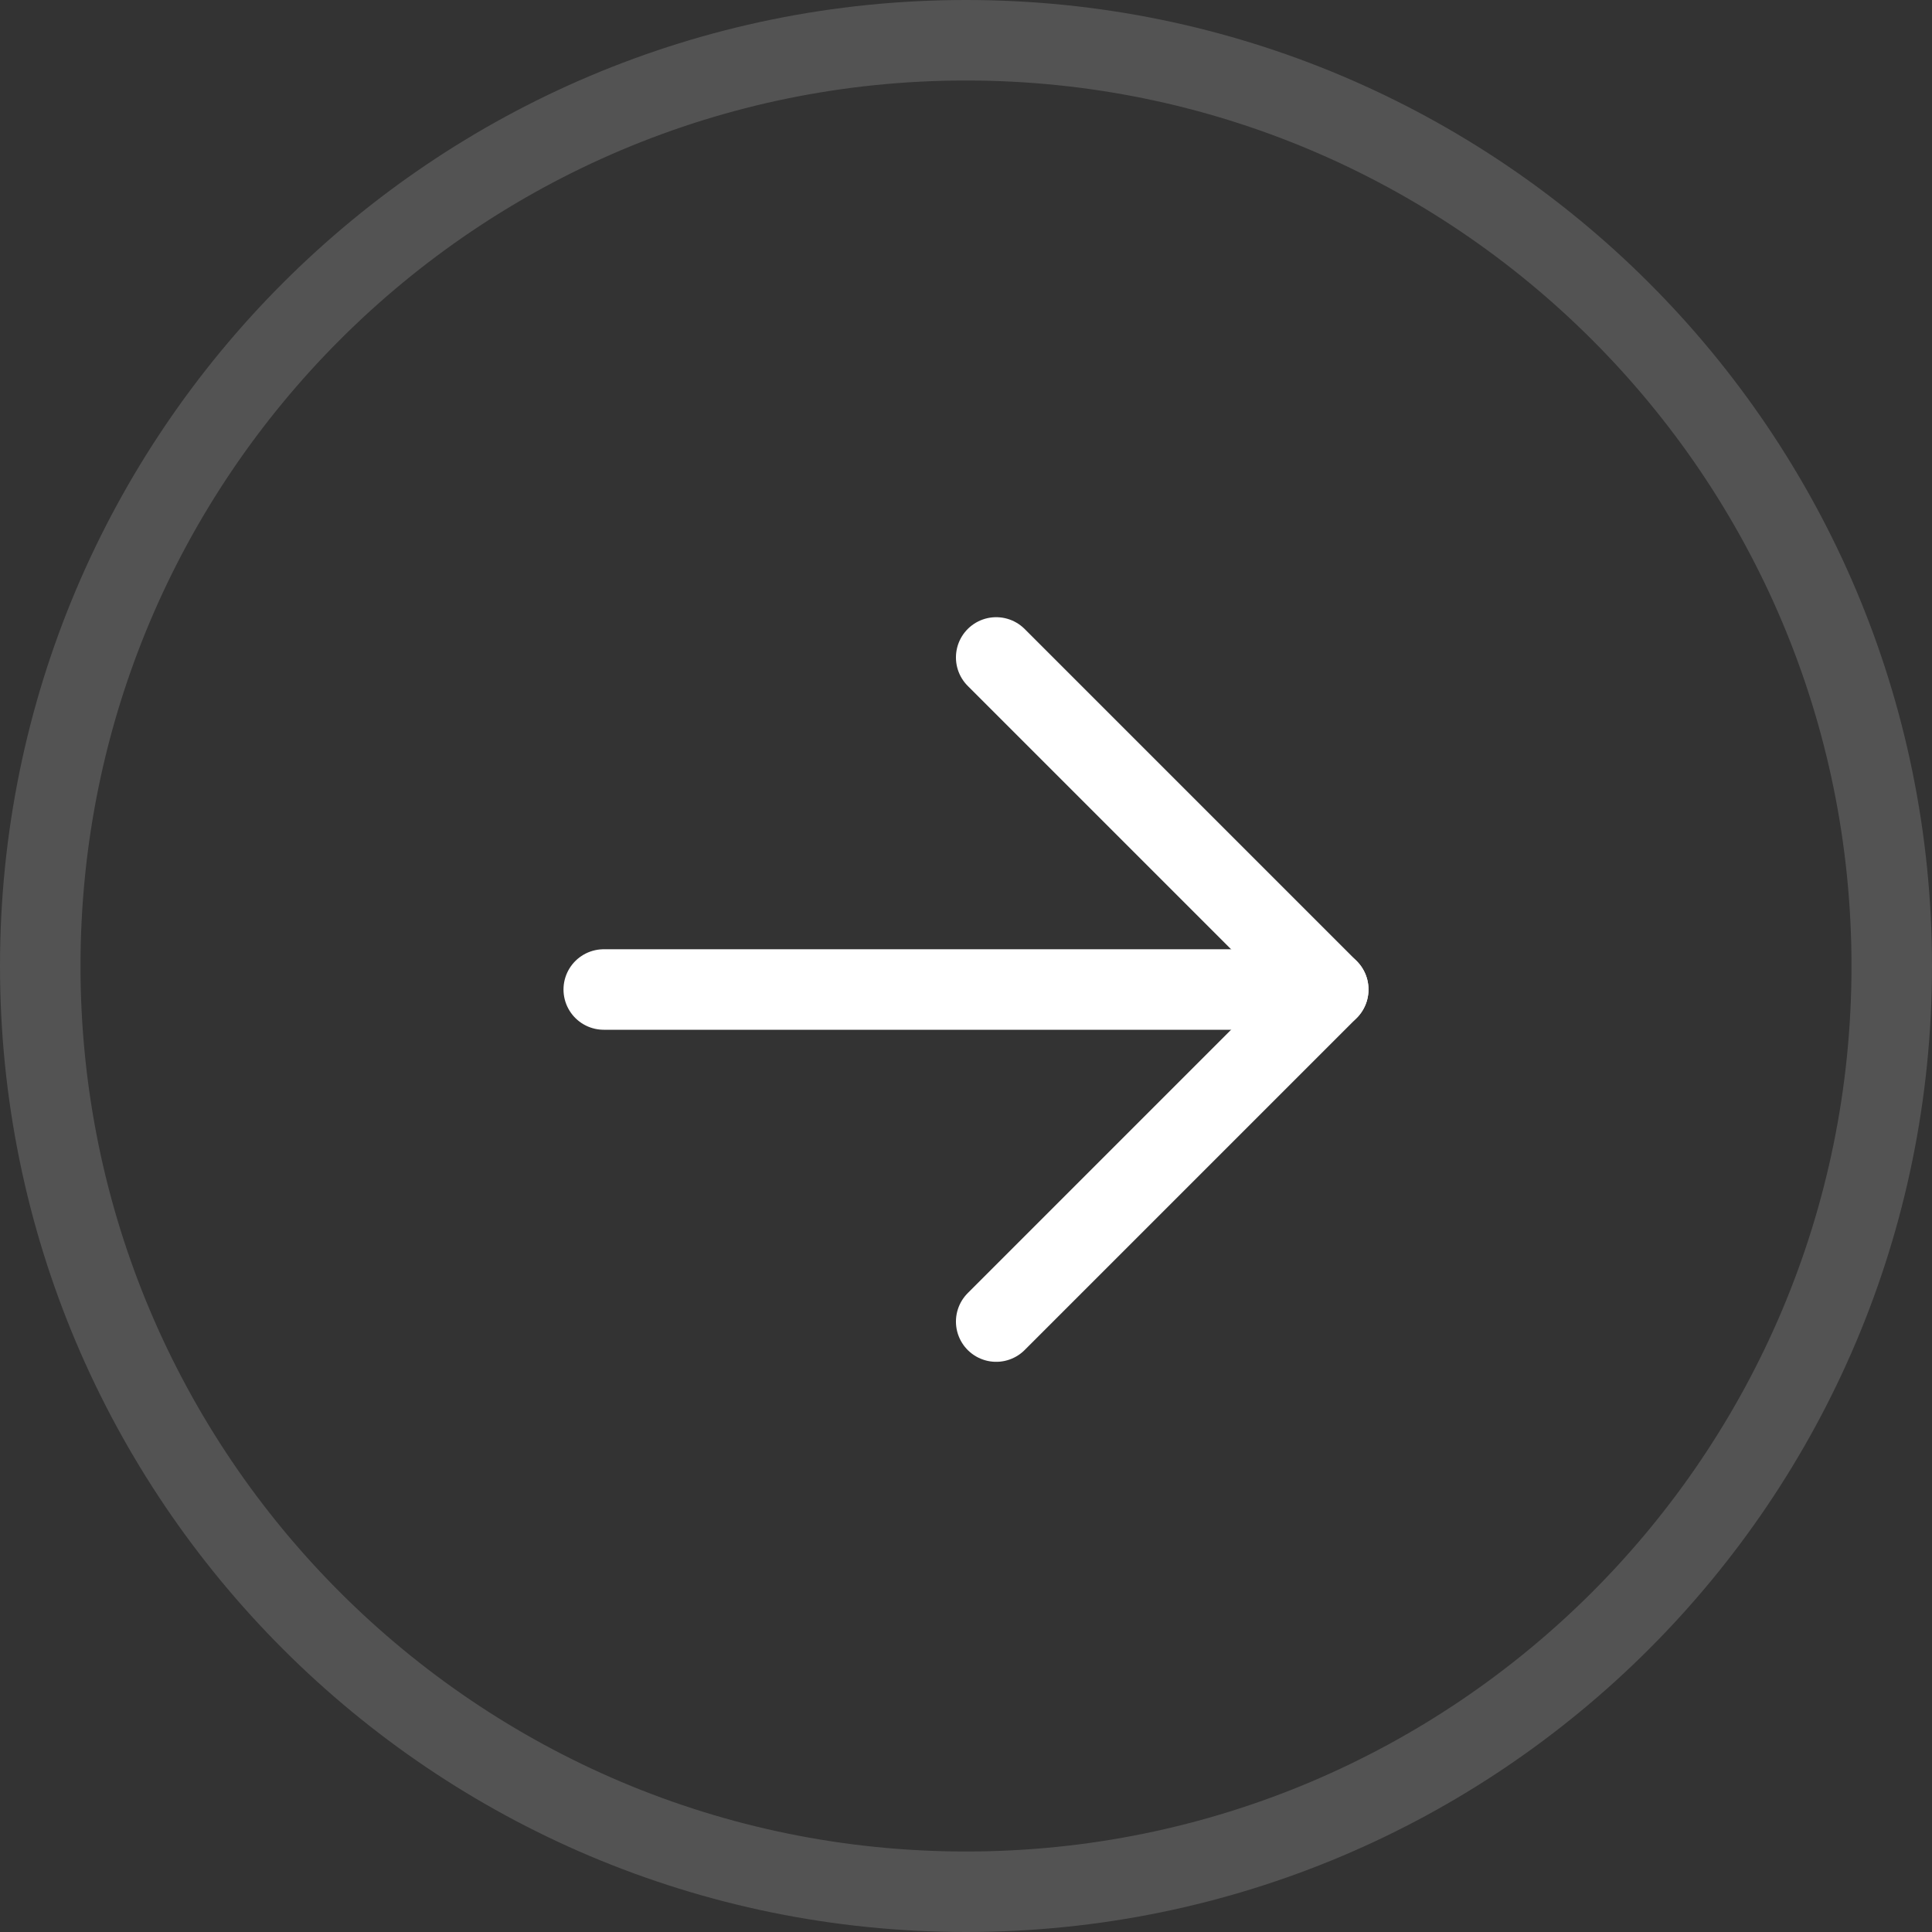
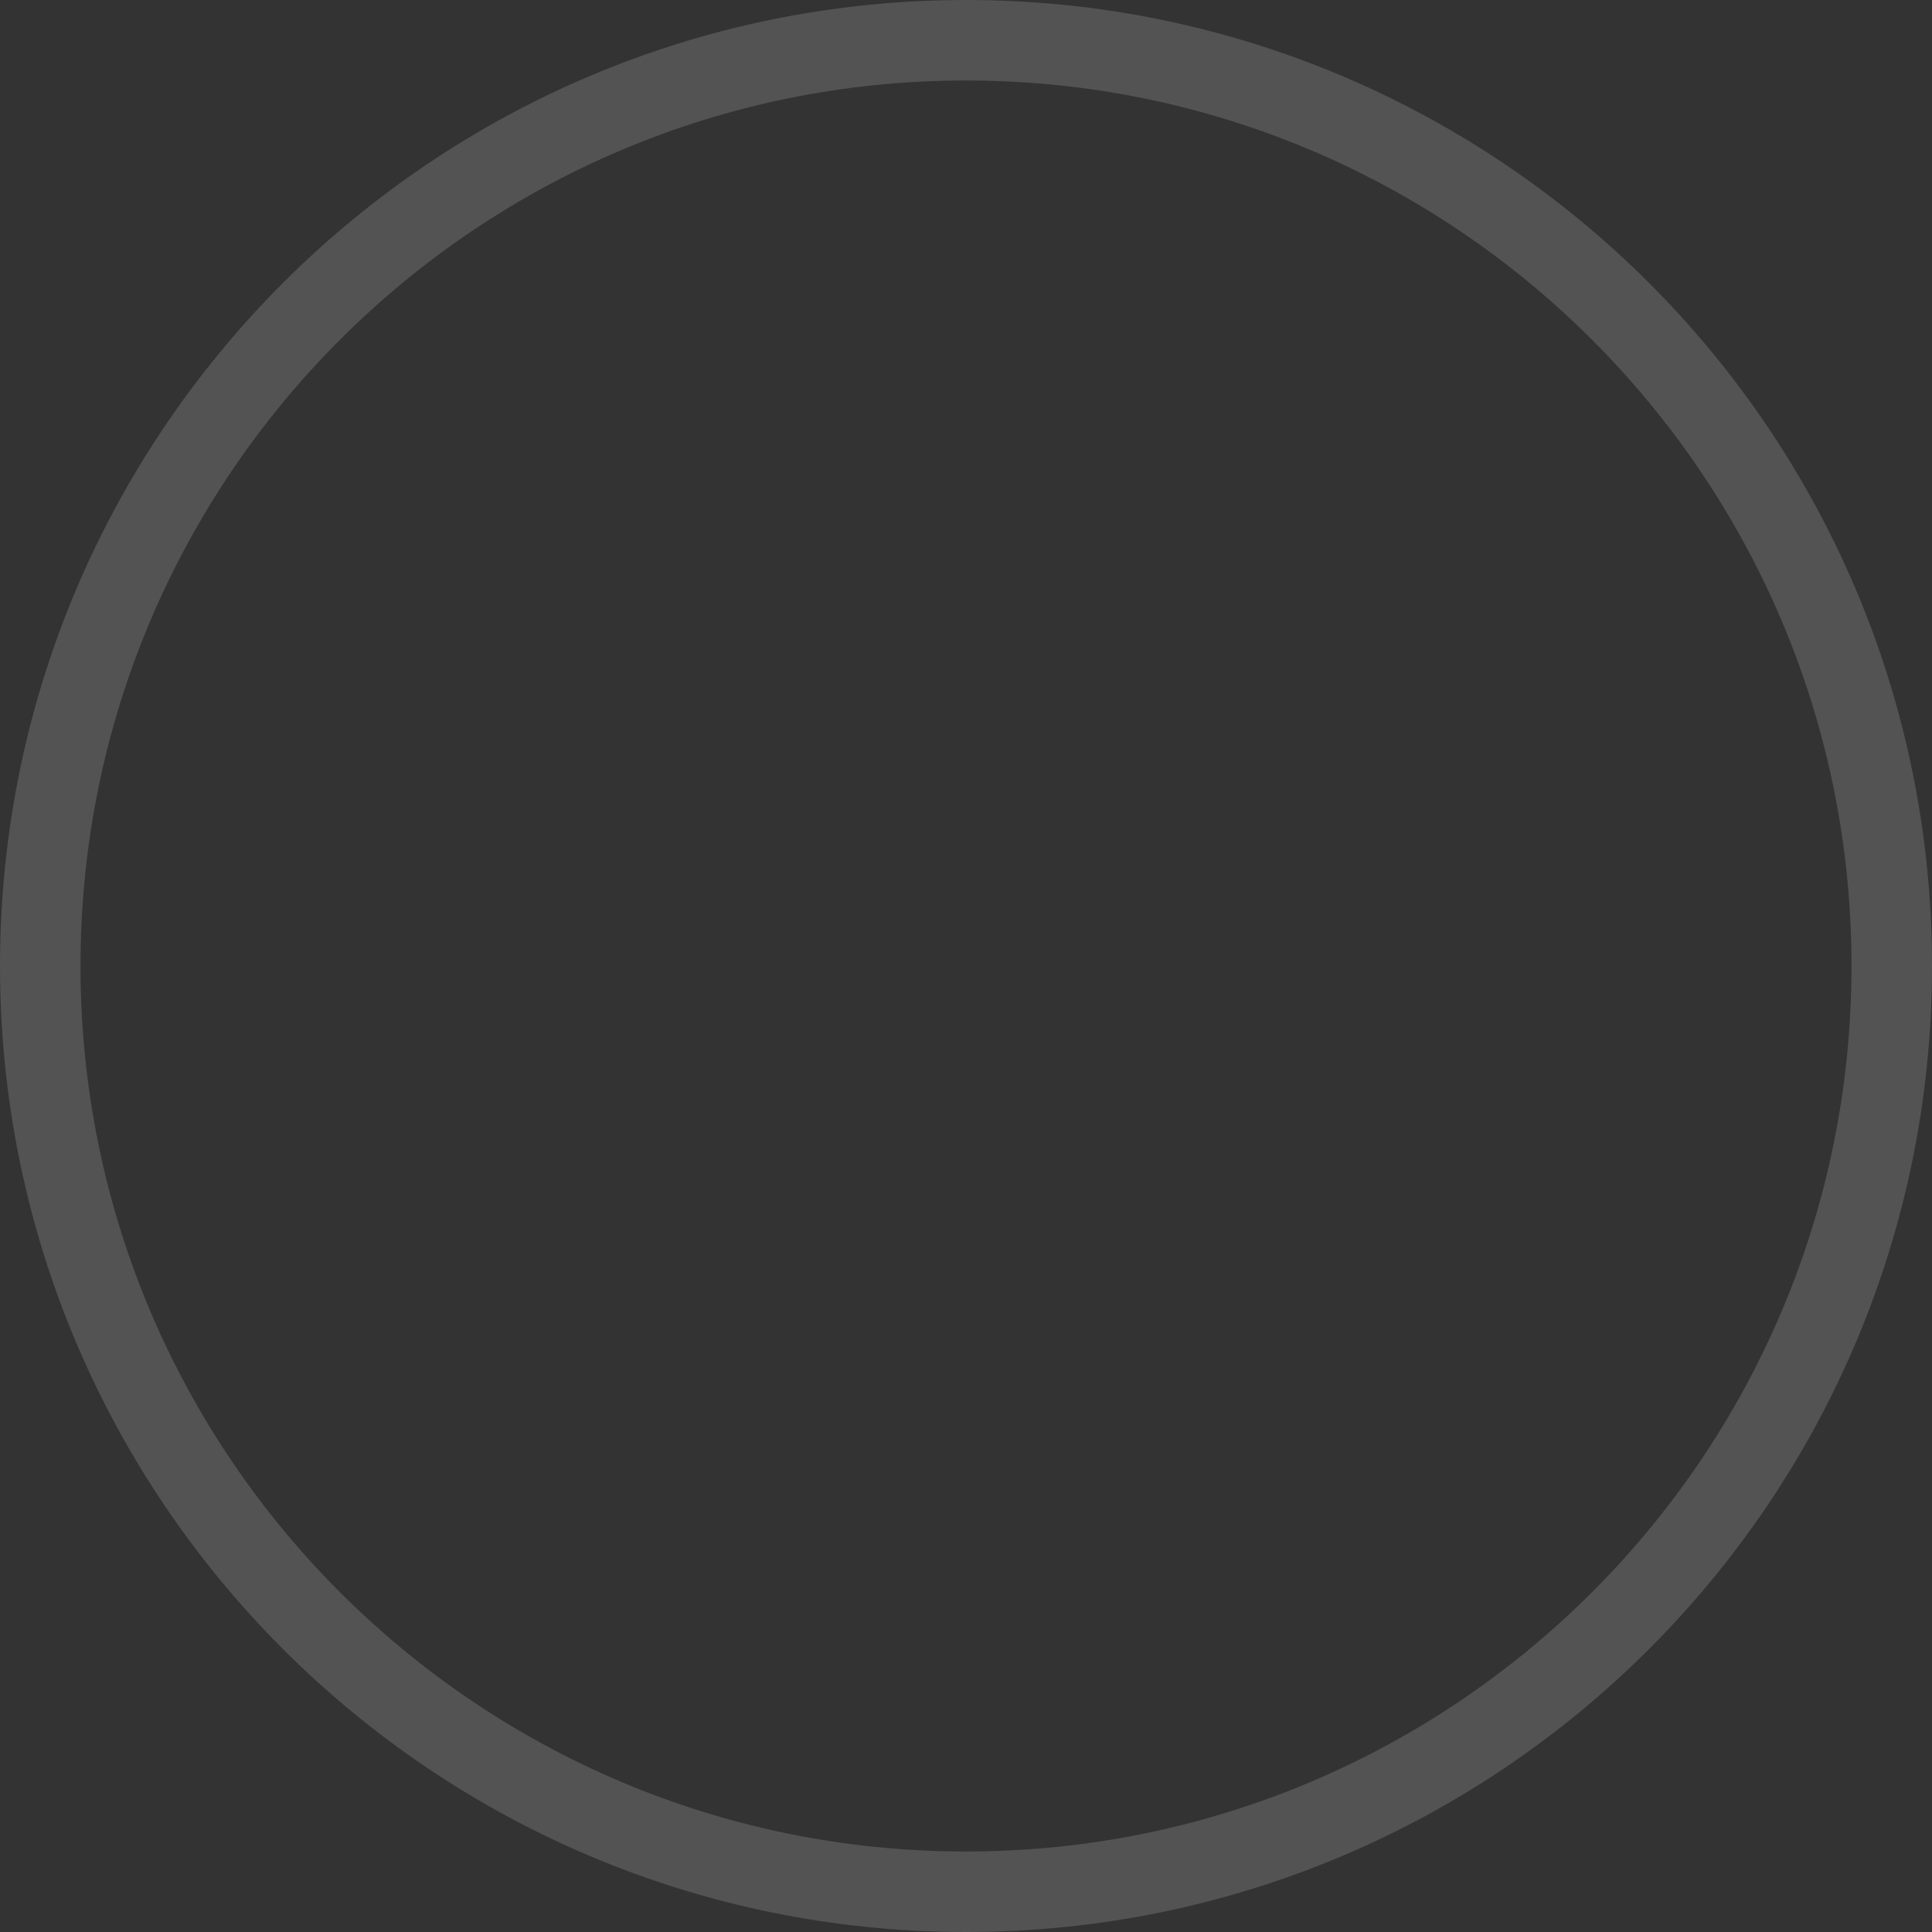
<svg xmlns="http://www.w3.org/2000/svg" width="24" height="24" viewBox="0 0 24 24" fill="none">
  <rect x="0" y="0" width="24" height="24" fill="#333333" stroke="none" />
  <g clip-path="url(#clip0_607_9230)">
    <path d="M12.375 8.167L16.5 12.292L12.375 16.417" stroke="white" stroke-linecap="round" stroke-linejoin="round" />
-     <path d="M16.5 12.292H7.5" stroke="white" stroke-linecap="round" stroke-linejoin="round" />
  </g>
  <path d="M0.5 12C0.5 5.649 5.649 0.5 12 0.5C18.351 0.5 23.5 5.649 23.5 12C23.5 18.351 18.351 23.5 12 23.5C5.649 23.5 0.5 18.351 0.5 12Z" stroke="white" stroke-opacity="0.16" />
  <defs>
    <clipPath id="clip0_607_9230">
-       <path d="M0 12C0 5.373 5.373 0 12 0C18.627 0 24 5.373 24 12C24 18.627 18.627 24 12 24C5.373 24 0 18.627 0 12Z" fill="white" />
-     </clipPath>
+       </clipPath>
  </defs>
</svg>